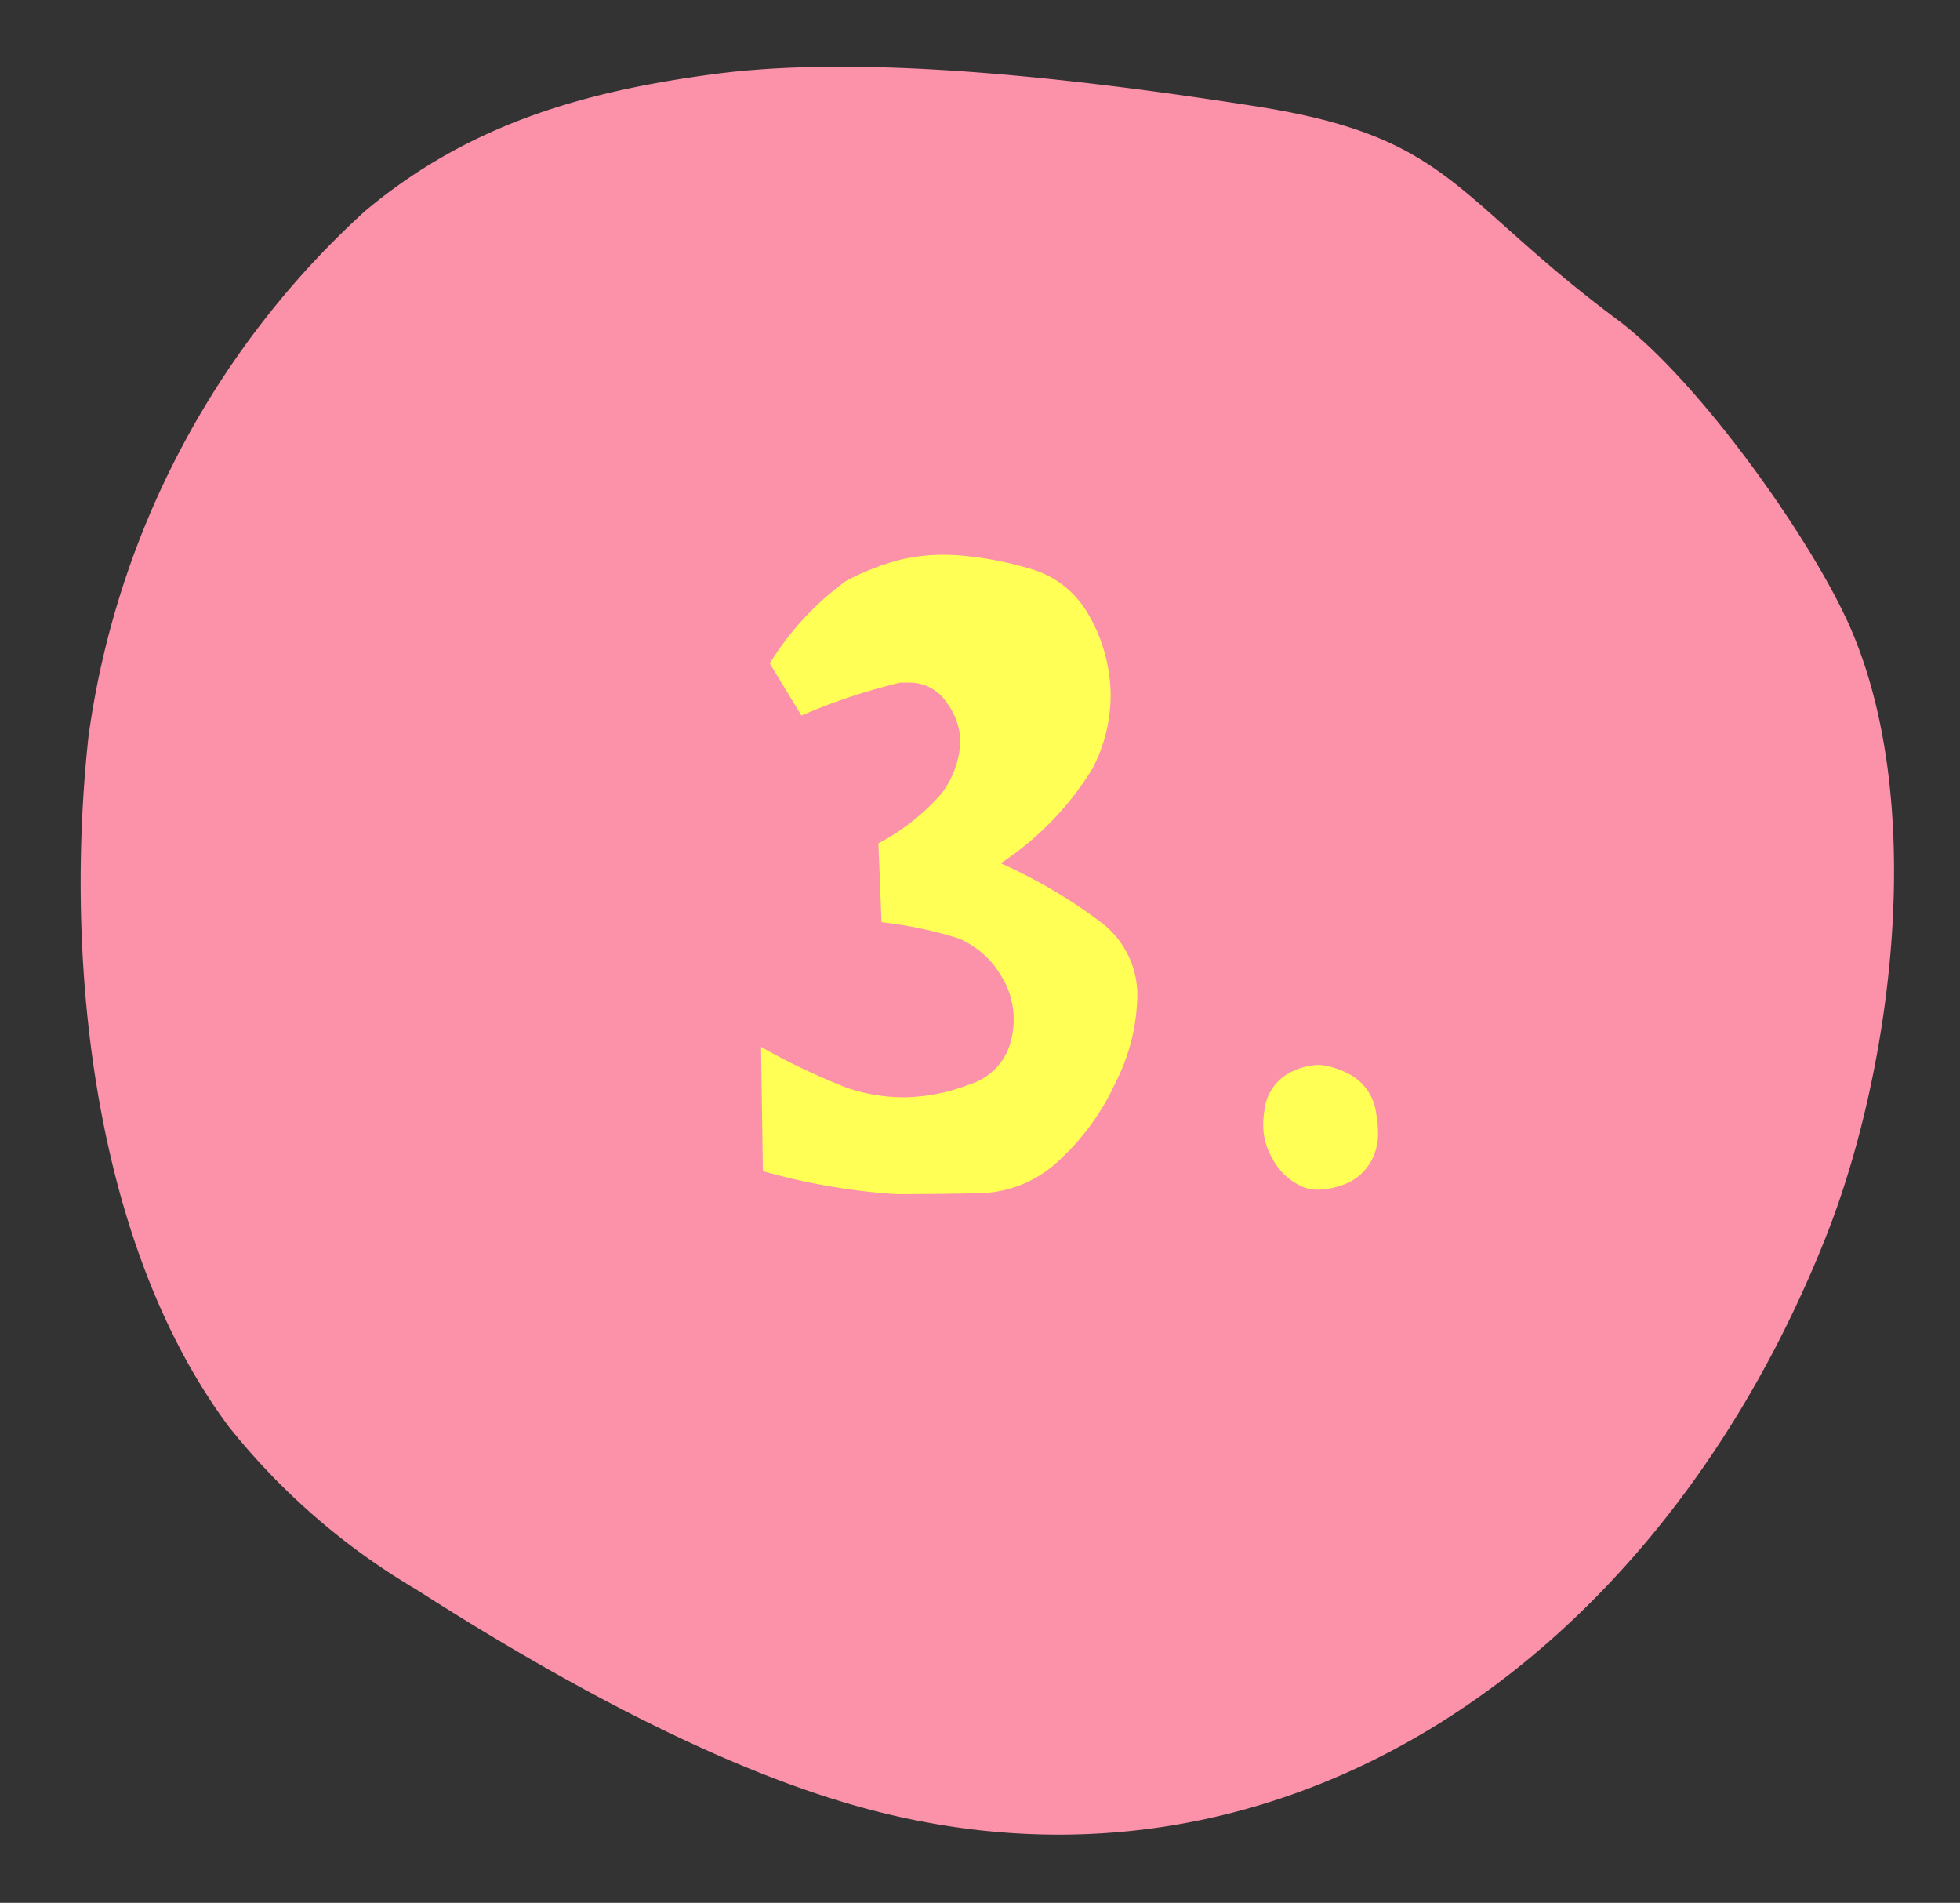
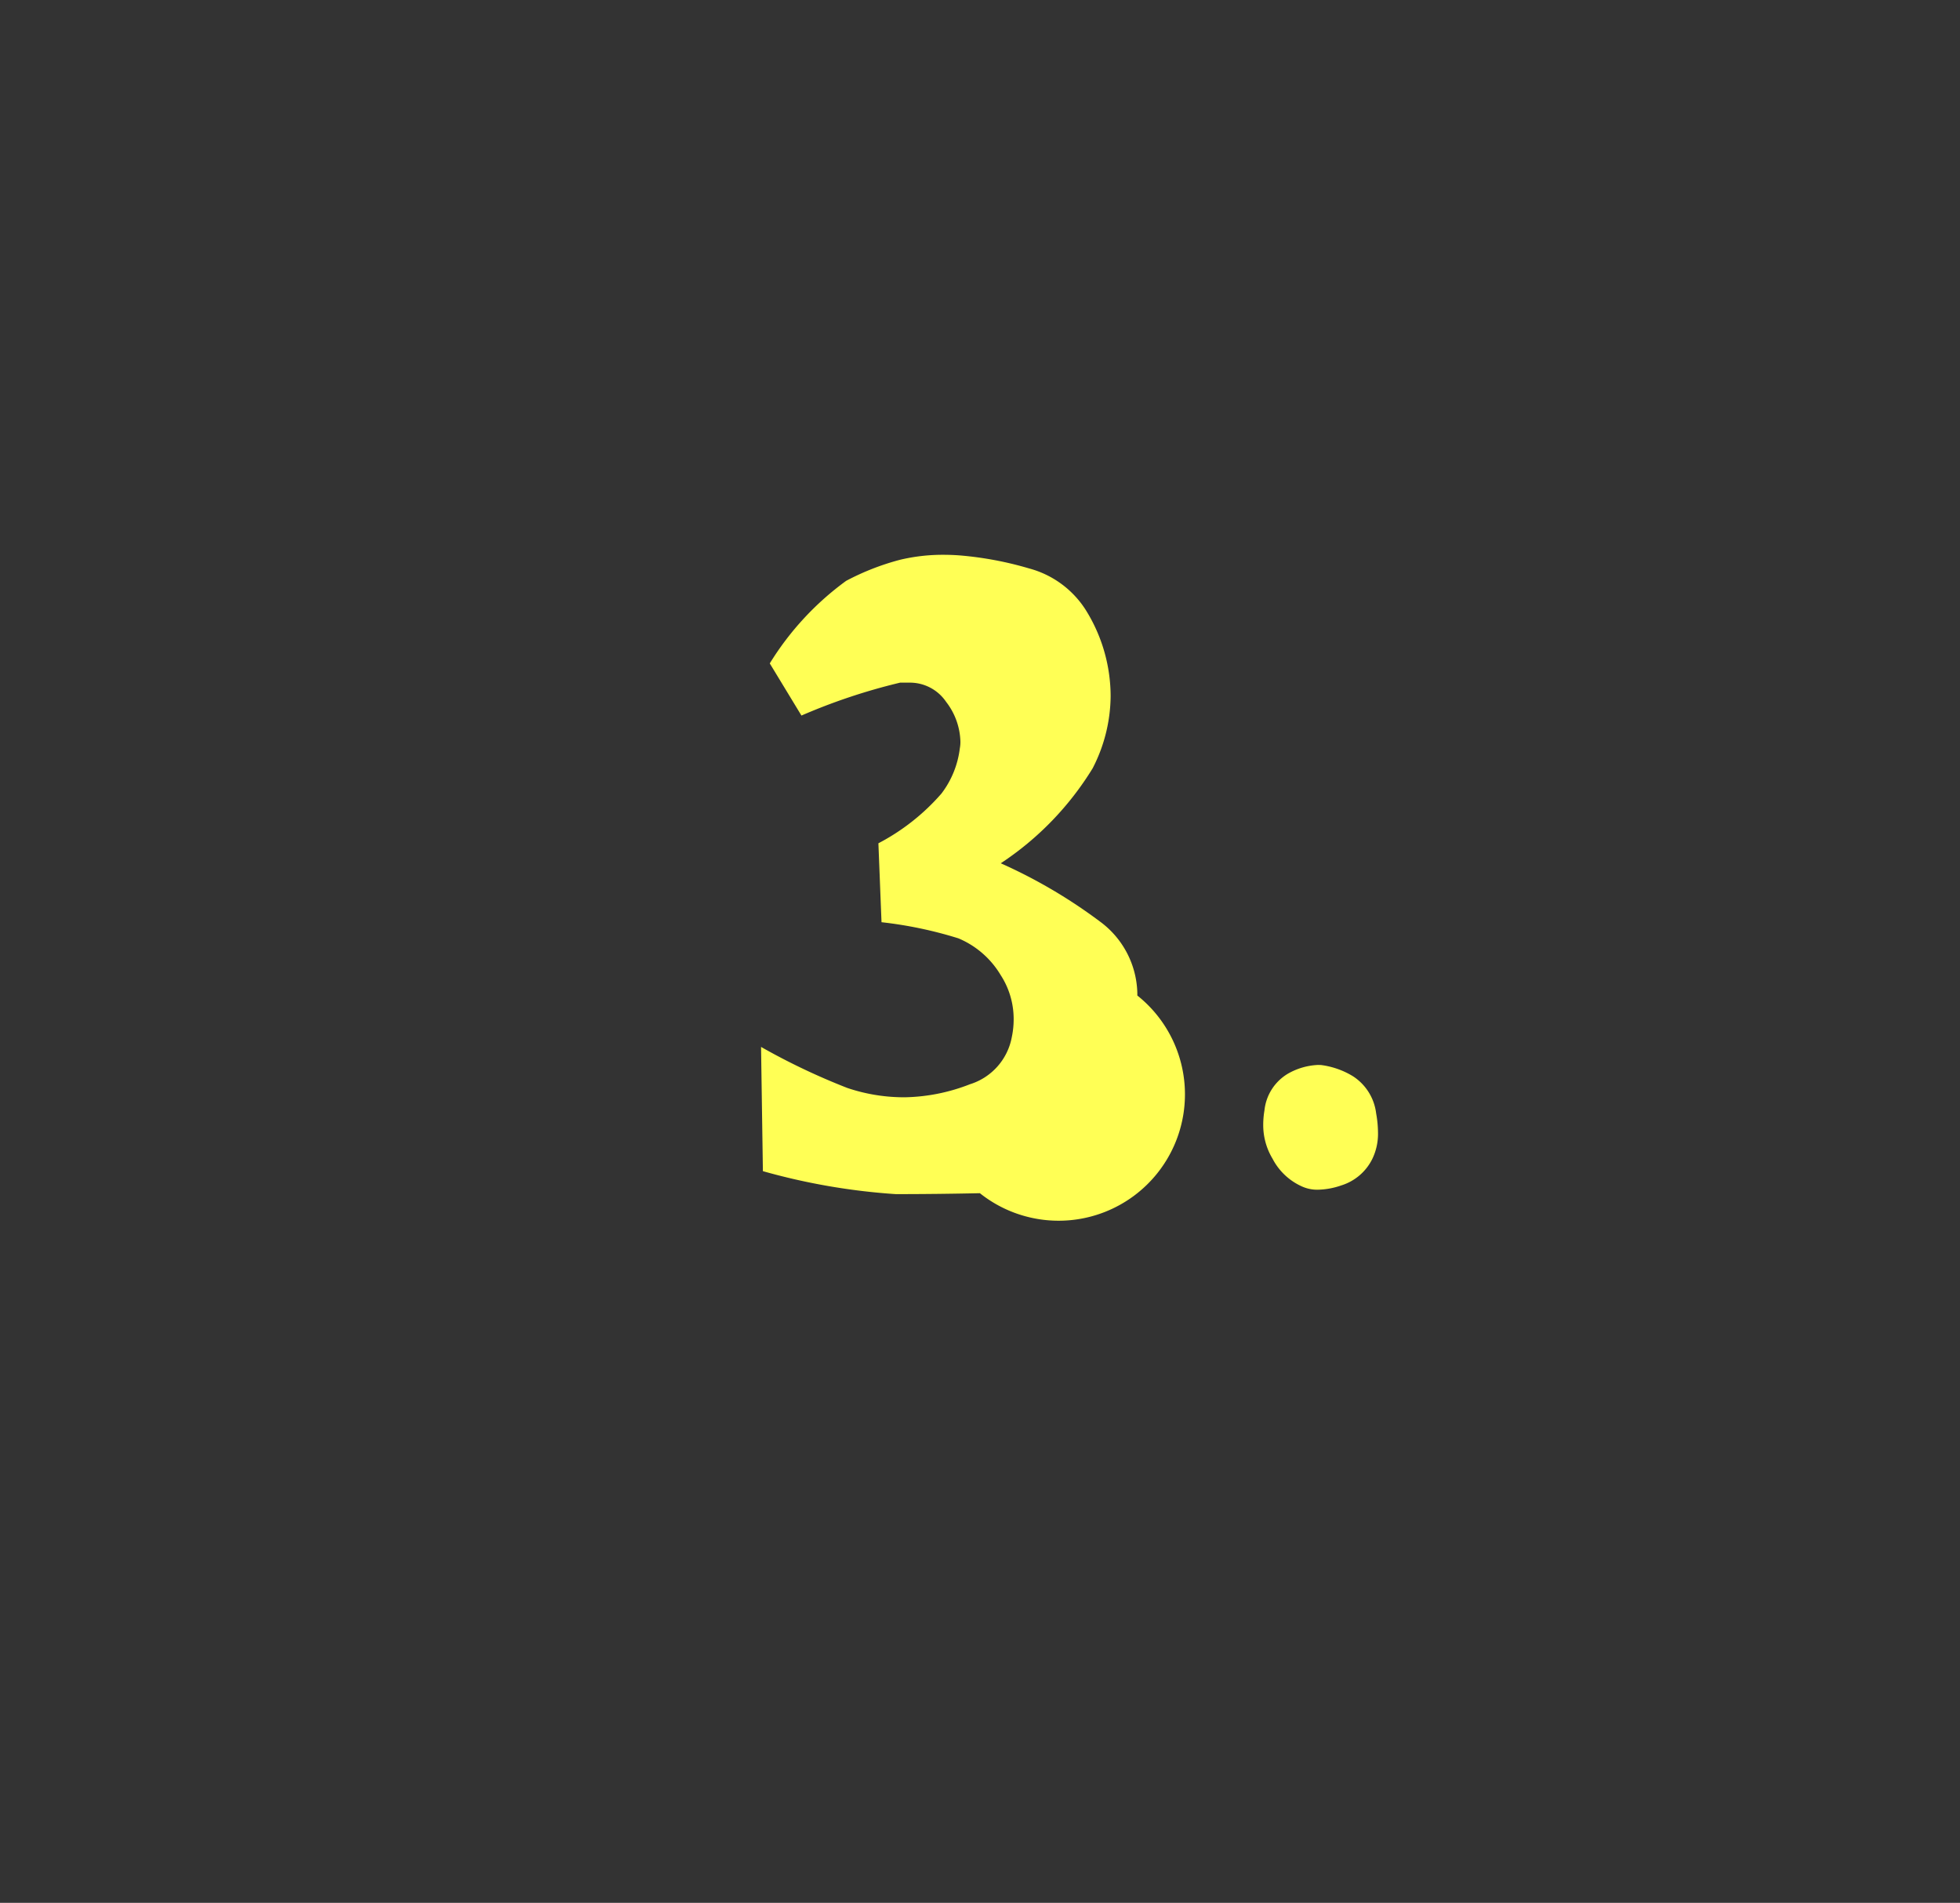
<svg xmlns="http://www.w3.org/2000/svg" width="67.846" height="65.859" viewBox="0 0 67.846 65.859">
  <rect x="0" y="0" width="67.846" height="65.859" fill="#333333" stroke="none" />
  <g id="Group_54156" data-name="Group 54156" transform="translate(-197.357 -1789.157)">
-     <path id="Path_172524" data-name="Path 172524" d="M2.565,44.452C-.855,38.583-.422,29.059,1.353,23.079,5.87,7.86,18.148-2.261,32.887.435,38.13,1.393,44.1,4.087,48.9,6.6a23.61,23.61,0,0,1,6.992,5.078c5.188,5.856,7.066,15.47,6.9,23.358a30.111,30.111,0,0,1-7.94,18.932c-3.375,3.384-7.351,4.834-11.639,5.789-5.473,1.218-13.391.884-18.738.526-6.893-.463-7.062-2.511-13.145-6.267-2.861-1.766-7.04-6.606-8.765-9.567" transform="translate(259.92 1855.017) rotate(-175)" fill="#fc91aa" />
-     <path id="Path_182274" data-name="Path 182274" d="M.322-18.326a10.046,10.046,0,0,1,2.643-2.857,8.69,8.69,0,0,1,1.869-.73,6.366,6.366,0,0,1,1.5-.172q.279,0,.559.021a11.967,11.967,0,0,1,2.406.451,3.349,3.349,0,0,1,1.955,1.429A5.642,5.642,0,0,1,12.1-17.66q.021.236.021.473a5.53,5.53,0,0,1-.623,2.492,10.514,10.514,0,0,1-3.18,3.287,17.847,17.847,0,0,1,3.438,2.02,3.159,3.159,0,0,1,1.289,2.471v.086a6.859,6.859,0,0,1-.752,3.008,8.35,8.35,0,0,1-1.966,2.707A4.106,4.106,0,0,1,7.595.011Q6.08.043,4.684.043a22.276,22.276,0,0,1-4.6-.795l-.064-4.3A22.969,22.969,0,0,0,3.008-3.631a6.15,6.15,0,0,0,2,.322A6.482,6.482,0,0,0,7.251-3.76,2.112,2.112,0,0,0,8.7-5.393a2.966,2.966,0,0,0,.064-.623,2.79,2.79,0,0,0-.451-1.525A3.1,3.1,0,0,0,6.854-8.809a14.144,14.144,0,0,0-2.664-.559L4.082-12.1a7.491,7.491,0,0,0,2.181-1.719A3.216,3.216,0,0,0,6.9-15.383a1.207,1.207,0,0,0,.021-.236,2.346,2.346,0,0,0-.494-1.375,1.514,1.514,0,0,0-1.268-.666H4.834a20.635,20.635,0,0,0-3.416,1.139ZM19.4-4.426a2.813,2.813,0,0,1,1.106.387,1.784,1.784,0,0,1,.806,1.289,3.86,3.86,0,0,1,.064.666,1.994,1.994,0,0,1-.193.9,1.786,1.786,0,0,1-1.074.924,2.609,2.609,0,0,1-.816.15,1.284,1.284,0,0,1-.537-.107,2.123,2.123,0,0,1-1.031-.967,2.254,2.254,0,0,1-.322-1.182,3.007,3.007,0,0,1,.043-.494,1.678,1.678,0,0,1,.816-1.268,2.294,2.294,0,0,1,1.031-.3Z" transform="translate(223.681 1830.444)" fill="#ff5" />
+     <path id="Path_182274" data-name="Path 182274" d="M.322-18.326a10.046,10.046,0,0,1,2.643-2.857,8.69,8.69,0,0,1,1.869-.73,6.366,6.366,0,0,1,1.5-.172q.279,0,.559.021a11.967,11.967,0,0,1,2.406.451,3.349,3.349,0,0,1,1.955,1.429A5.642,5.642,0,0,1,12.1-17.66q.021.236.021.473a5.53,5.53,0,0,1-.623,2.492,10.514,10.514,0,0,1-3.18,3.287,17.847,17.847,0,0,1,3.438,2.02,3.159,3.159,0,0,1,1.289,2.471v.086A4.106,4.106,0,0,1,7.595.011Q6.08.043,4.684.043a22.276,22.276,0,0,1-4.6-.795l-.064-4.3A22.969,22.969,0,0,0,3.008-3.631a6.15,6.15,0,0,0,2,.322A6.482,6.482,0,0,0,7.251-3.76,2.112,2.112,0,0,0,8.7-5.393a2.966,2.966,0,0,0,.064-.623,2.79,2.79,0,0,0-.451-1.525A3.1,3.1,0,0,0,6.854-8.809a14.144,14.144,0,0,0-2.664-.559L4.082-12.1a7.491,7.491,0,0,0,2.181-1.719A3.216,3.216,0,0,0,6.9-15.383a1.207,1.207,0,0,0,.021-.236,2.346,2.346,0,0,0-.494-1.375,1.514,1.514,0,0,0-1.268-.666H4.834a20.635,20.635,0,0,0-3.416,1.139ZM19.4-4.426a2.813,2.813,0,0,1,1.106.387,1.784,1.784,0,0,1,.806,1.289,3.86,3.86,0,0,1,.064.666,1.994,1.994,0,0,1-.193.9,1.786,1.786,0,0,1-1.074.924,2.609,2.609,0,0,1-.816.15,1.284,1.284,0,0,1-.537-.107,2.123,2.123,0,0,1-1.031-.967,2.254,2.254,0,0,1-.322-1.182,3.007,3.007,0,0,1,.043-.494,1.678,1.678,0,0,1,.816-1.268,2.294,2.294,0,0,1,1.031-.3Z" transform="translate(223.681 1830.444)" fill="#ff5" />
  </g>
</svg>